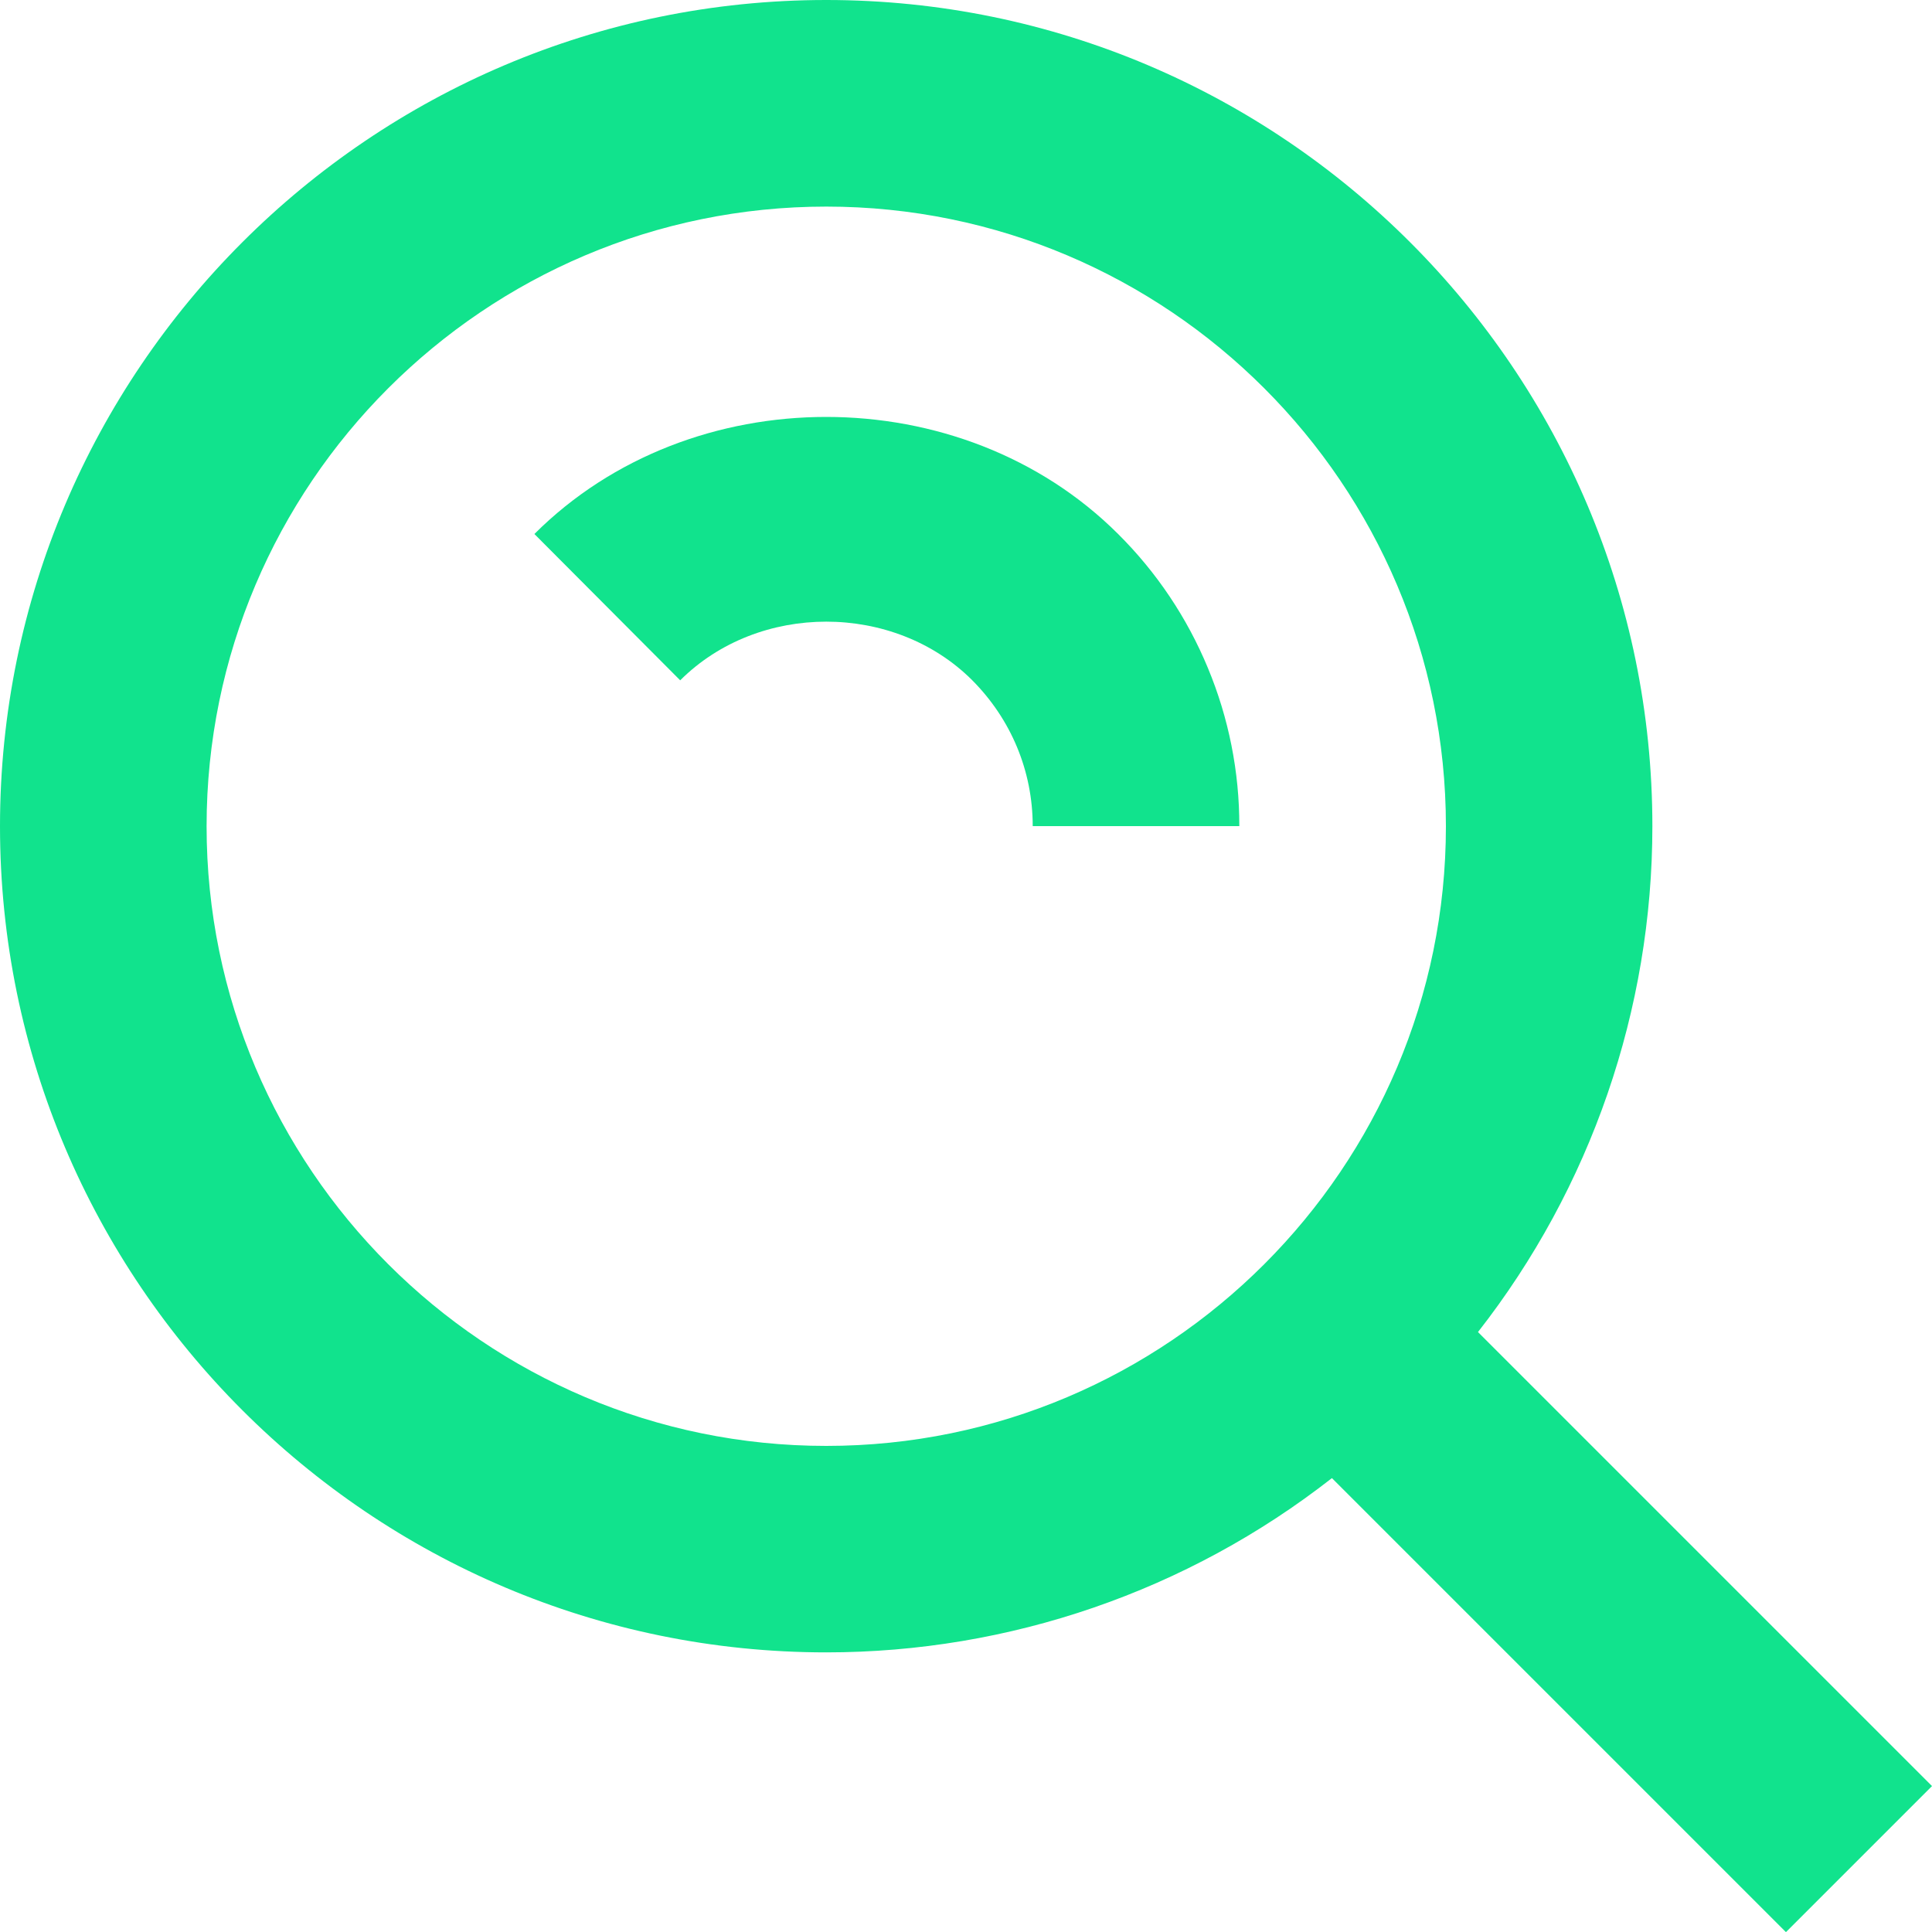
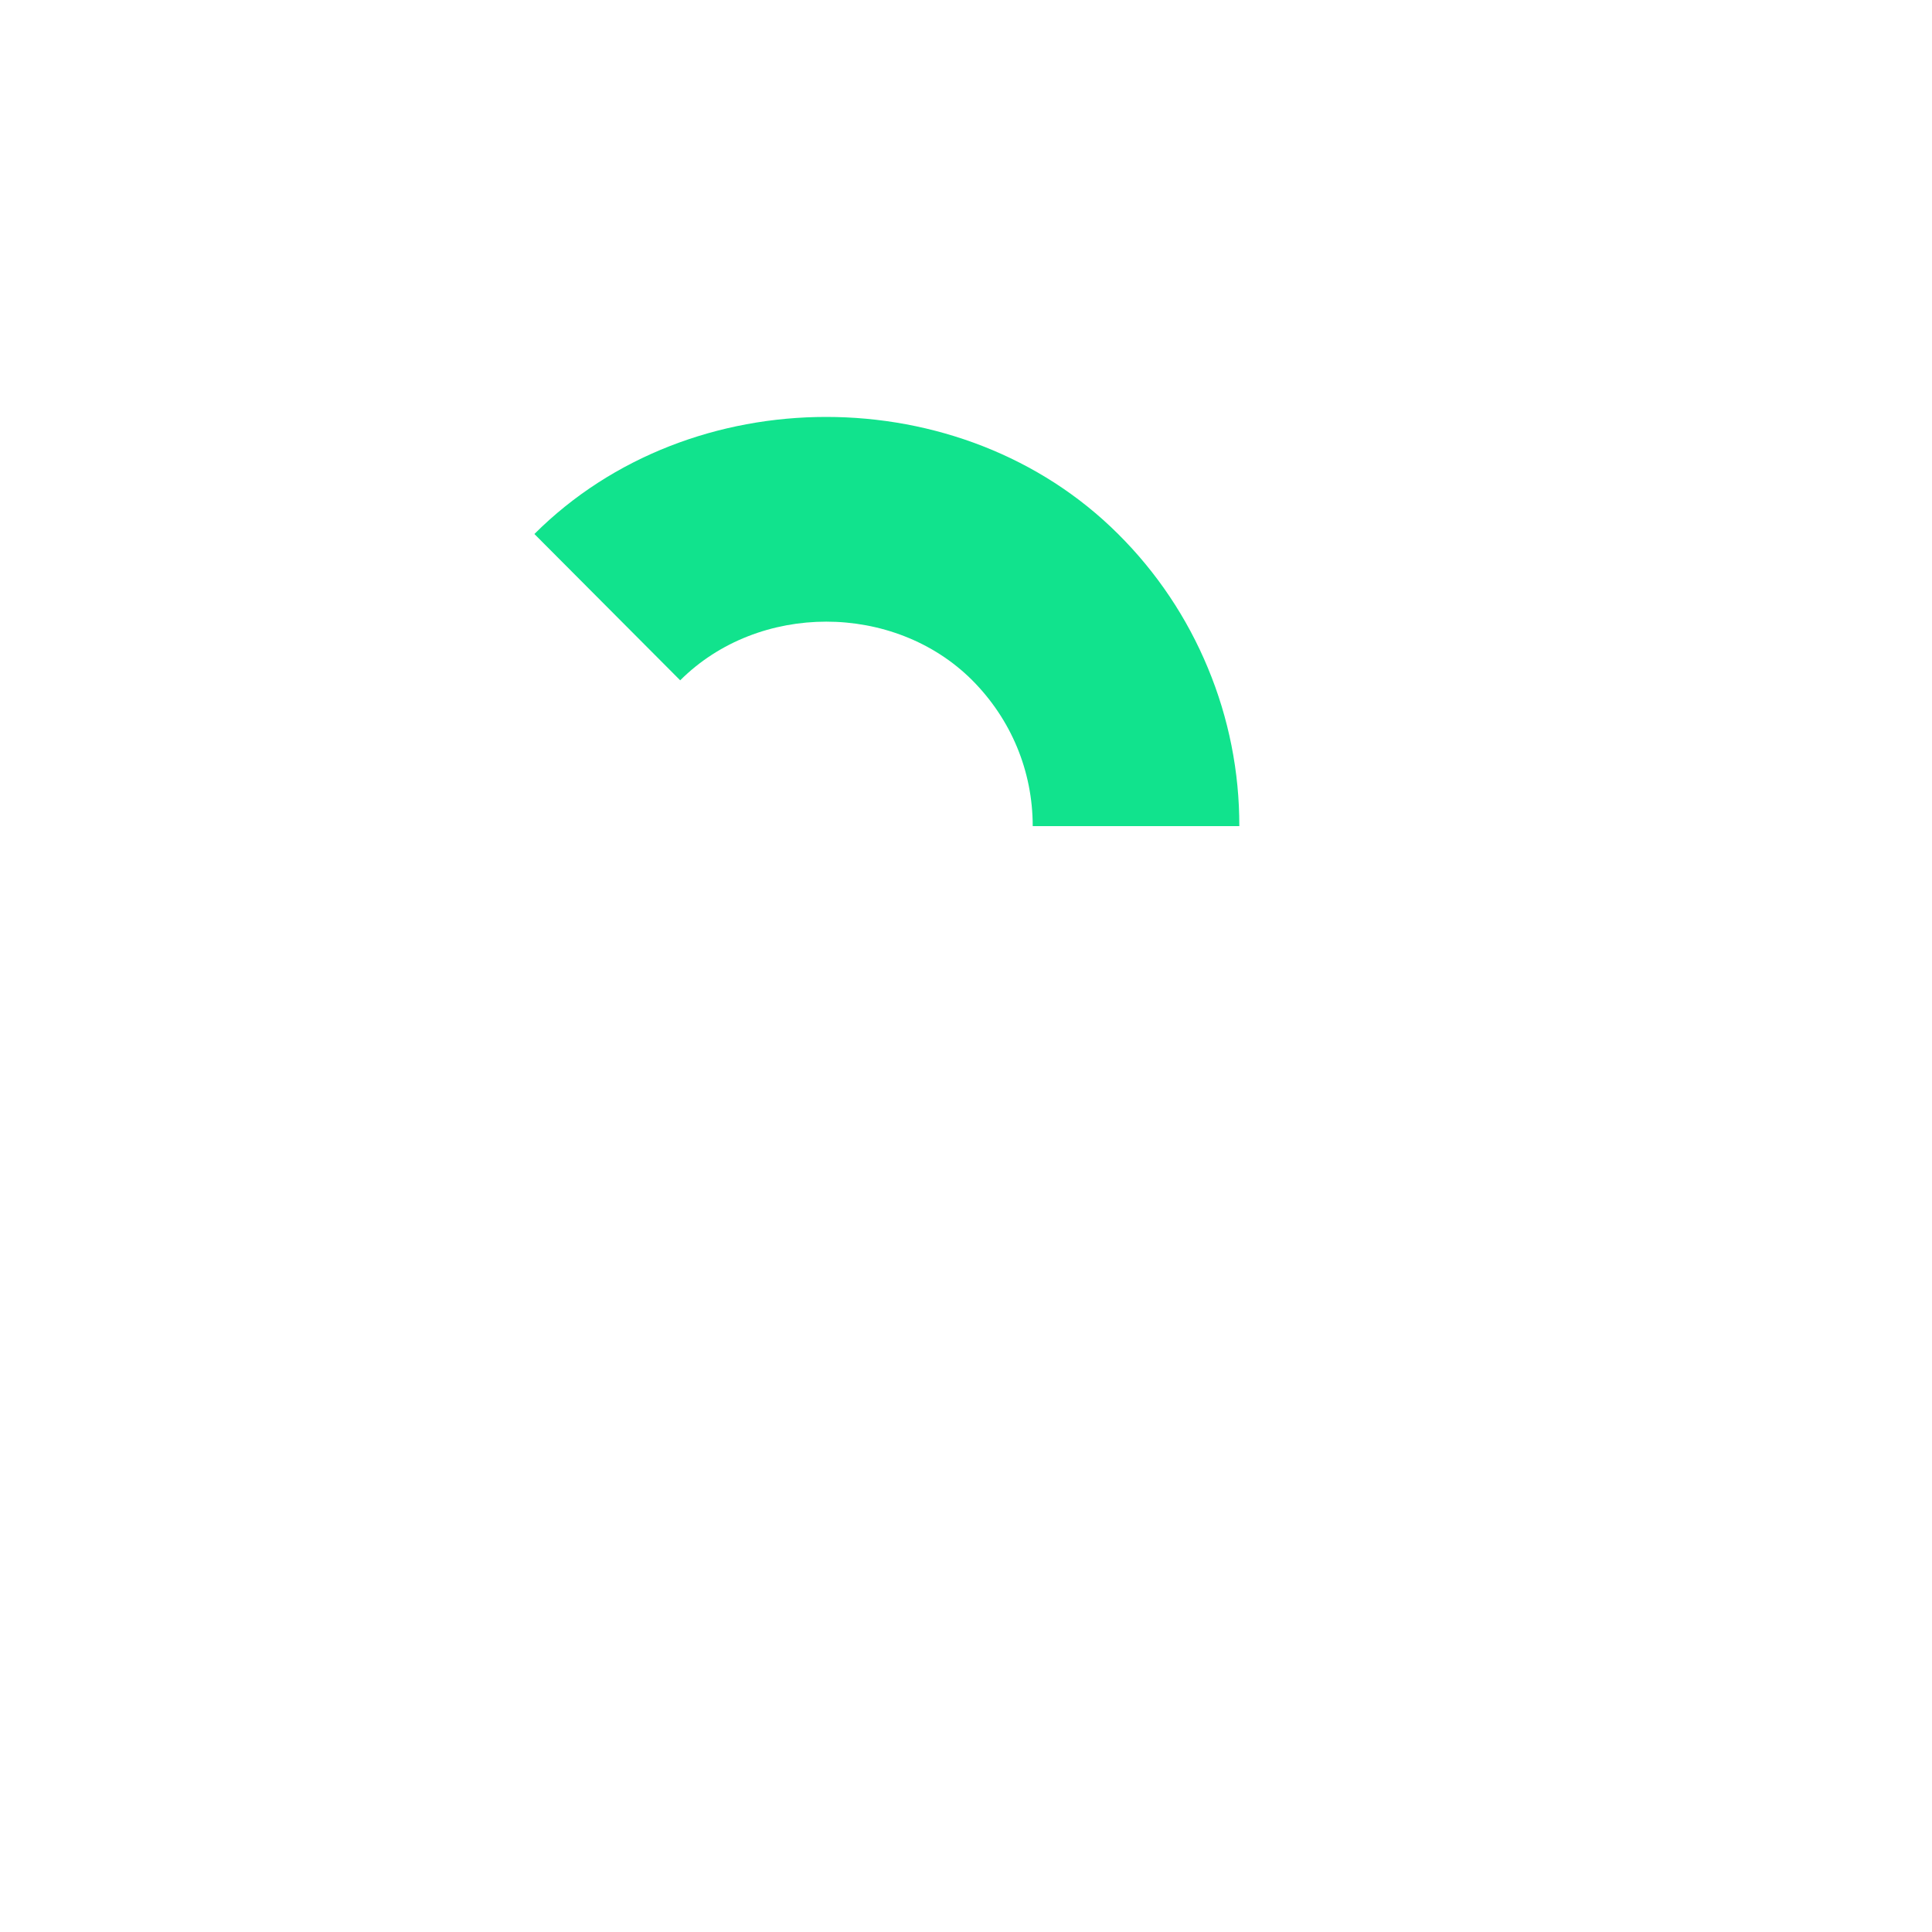
<svg xmlns="http://www.w3.org/2000/svg" width="15" height="15" viewBox="0 0 15 15" fill="none">
-   <path d="M6.415 12.829C7.838 12.829 9.22 12.353 10.341 11.476L13.866 15.001L15 13.867L11.475 10.342C12.352 9.221 12.829 7.838 12.829 6.415C12.829 2.878 9.952 0 6.415 0C2.878 0 0 2.878 0 6.415C0 9.952 2.878 12.829 6.415 12.829ZM6.415 1.604C9.068 1.604 11.226 3.761 11.226 6.415C11.226 9.068 9.068 11.226 6.415 11.226C3.761 11.226 1.604 9.068 1.604 6.415C1.604 3.761 3.761 1.604 6.415 1.604Z" fill="#11E38D" />
  <path d="M7.547 5.28C7.851 5.585 8.018 5.987 8.018 6.414H9.622C9.623 5.993 9.54 5.575 9.378 5.186C9.217 4.797 8.98 4.443 8.681 4.146C7.467 2.934 5.362 2.934 4.149 4.146L5.281 5.282C5.89 4.674 6.941 4.676 7.547 5.28Z" fill="#11E38D" />
</svg>